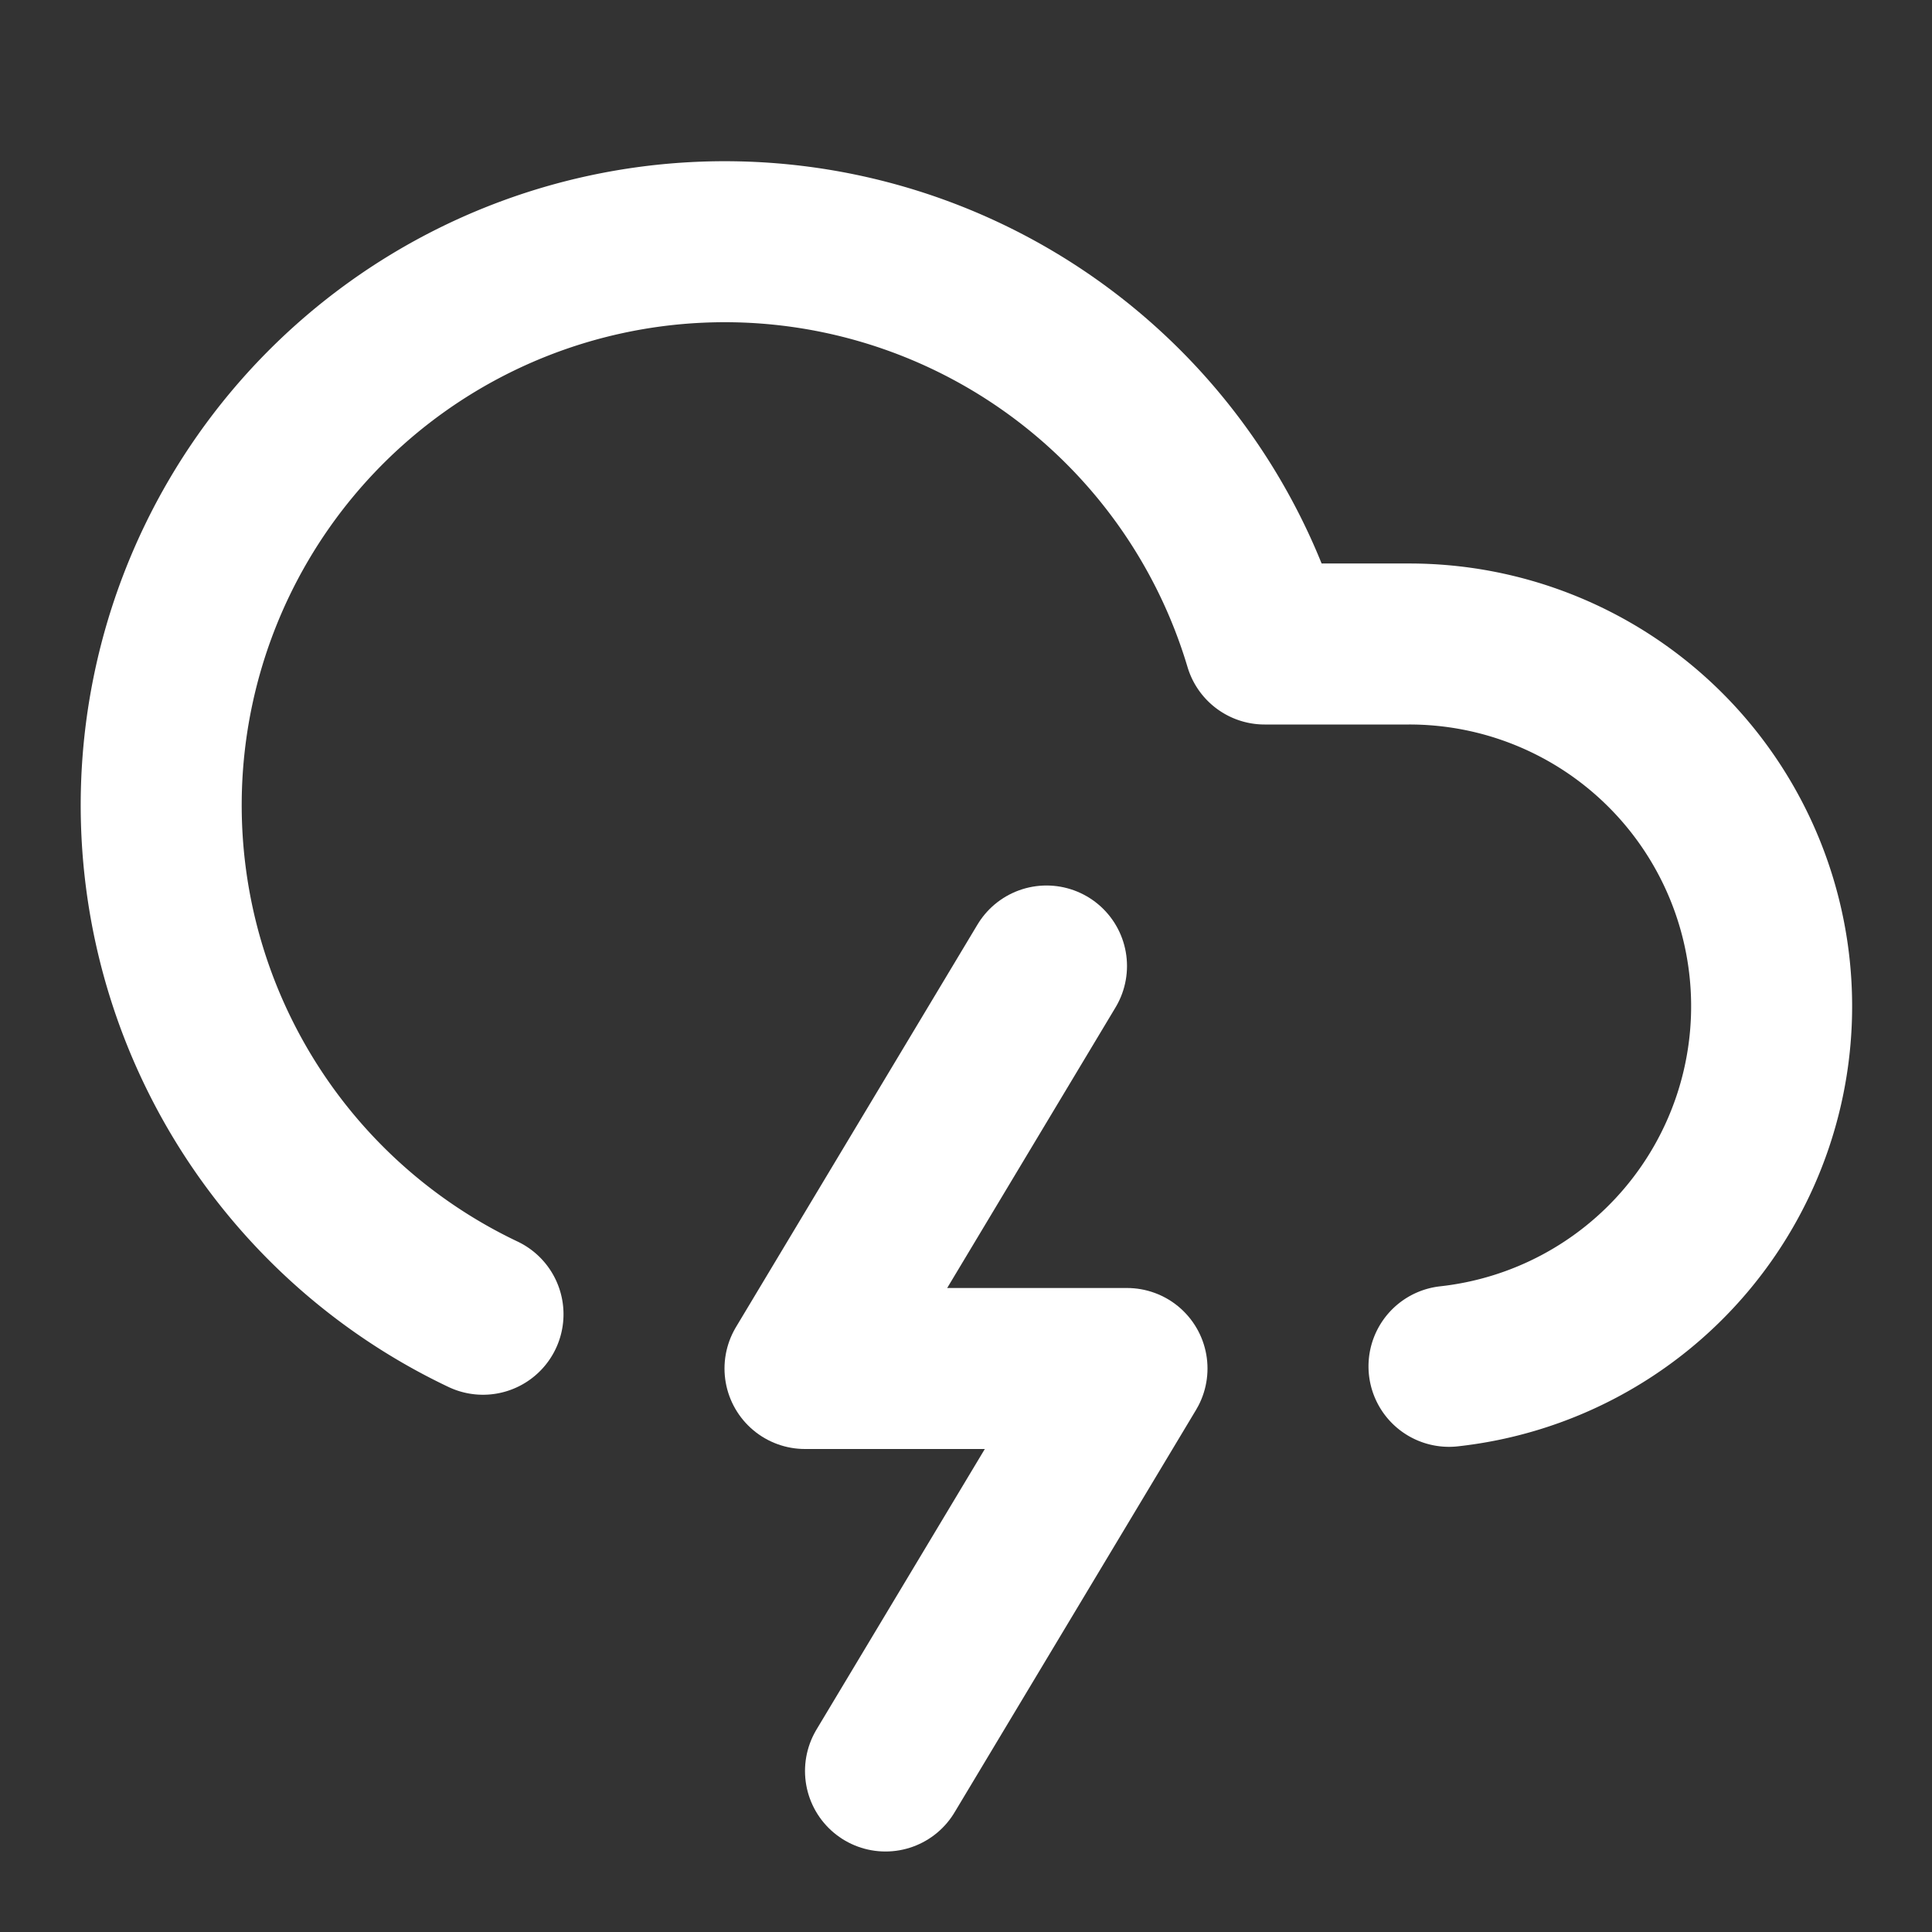
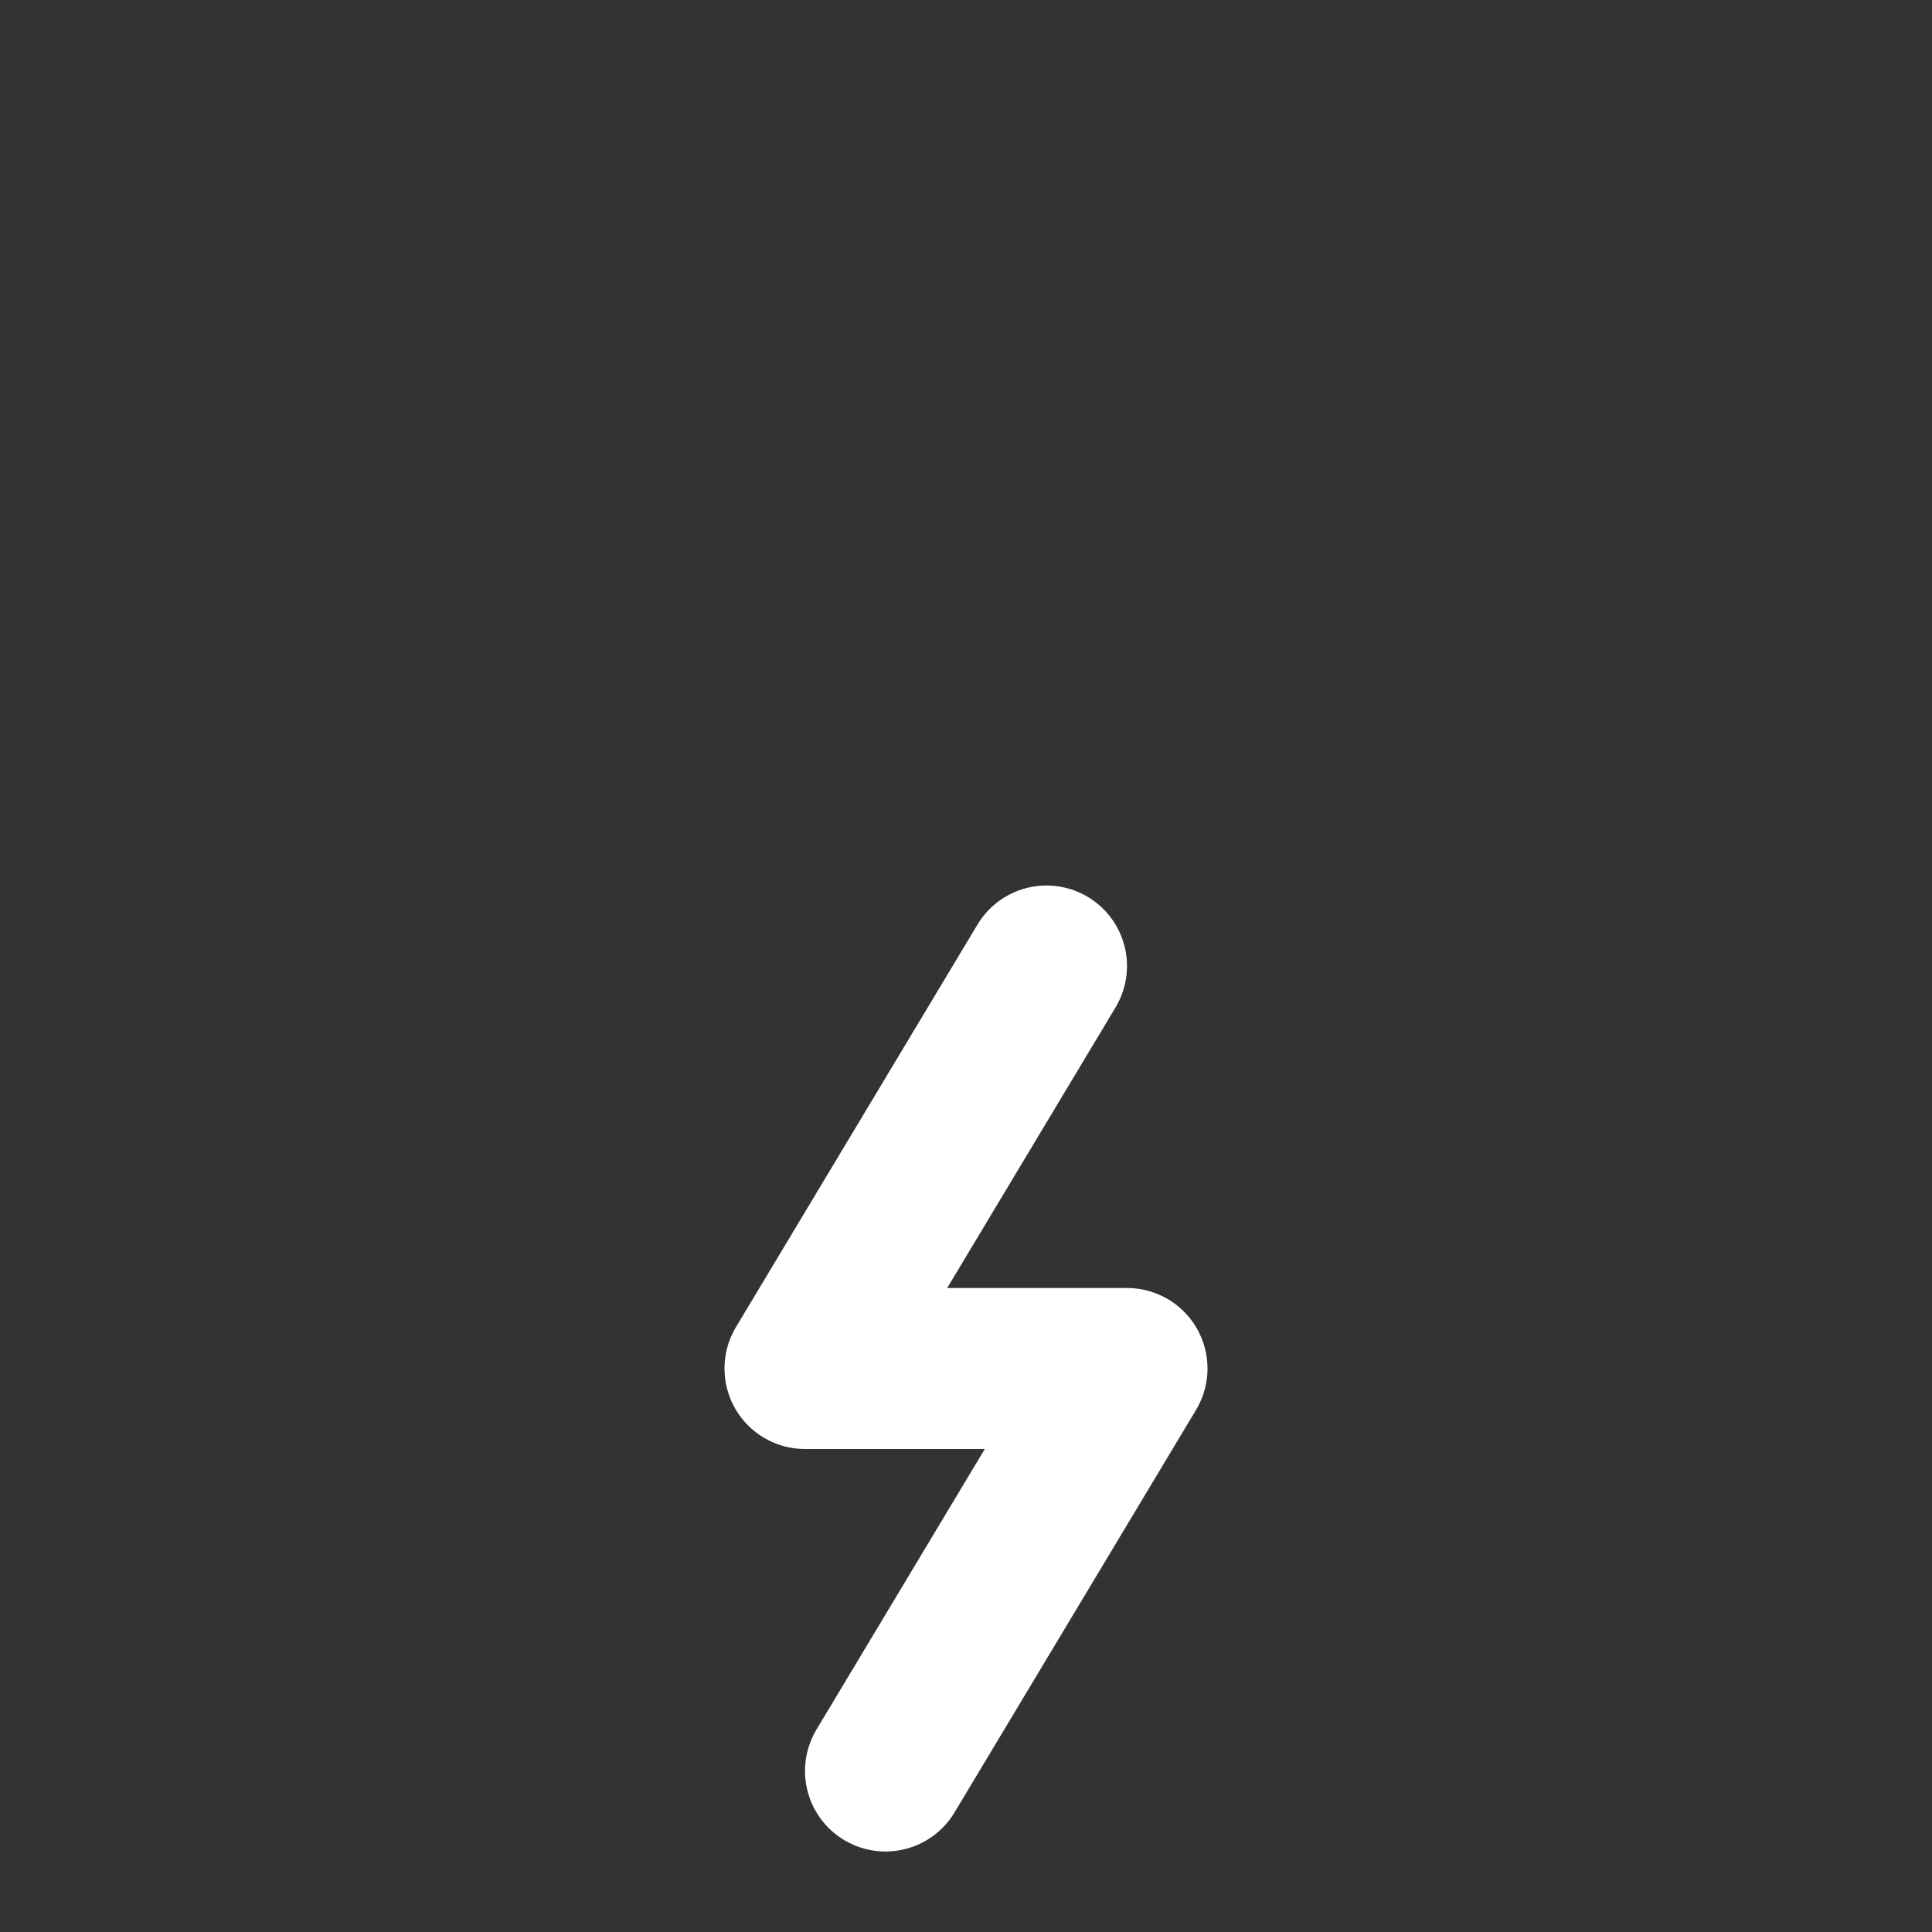
<svg xmlns="http://www.w3.org/2000/svg" width="24" height="24" viewBox="0 0 24 24" fill="none" stroke="white" stroke-width="2" stroke-linecap="round" stroke-linejoin="round" class="lucide lucide-cloud-lightning">
  <rect x="0" y="0" width="24" height="24" fill="#333333" stroke="none" />
-   <path d="M6 16.326A7 7 0 1 1 15.71 8h1.79a4.5 4.5 0 0 1 .5 8.973" />
  <path d="m13 12-3 5h4l-3 5" />
</svg>